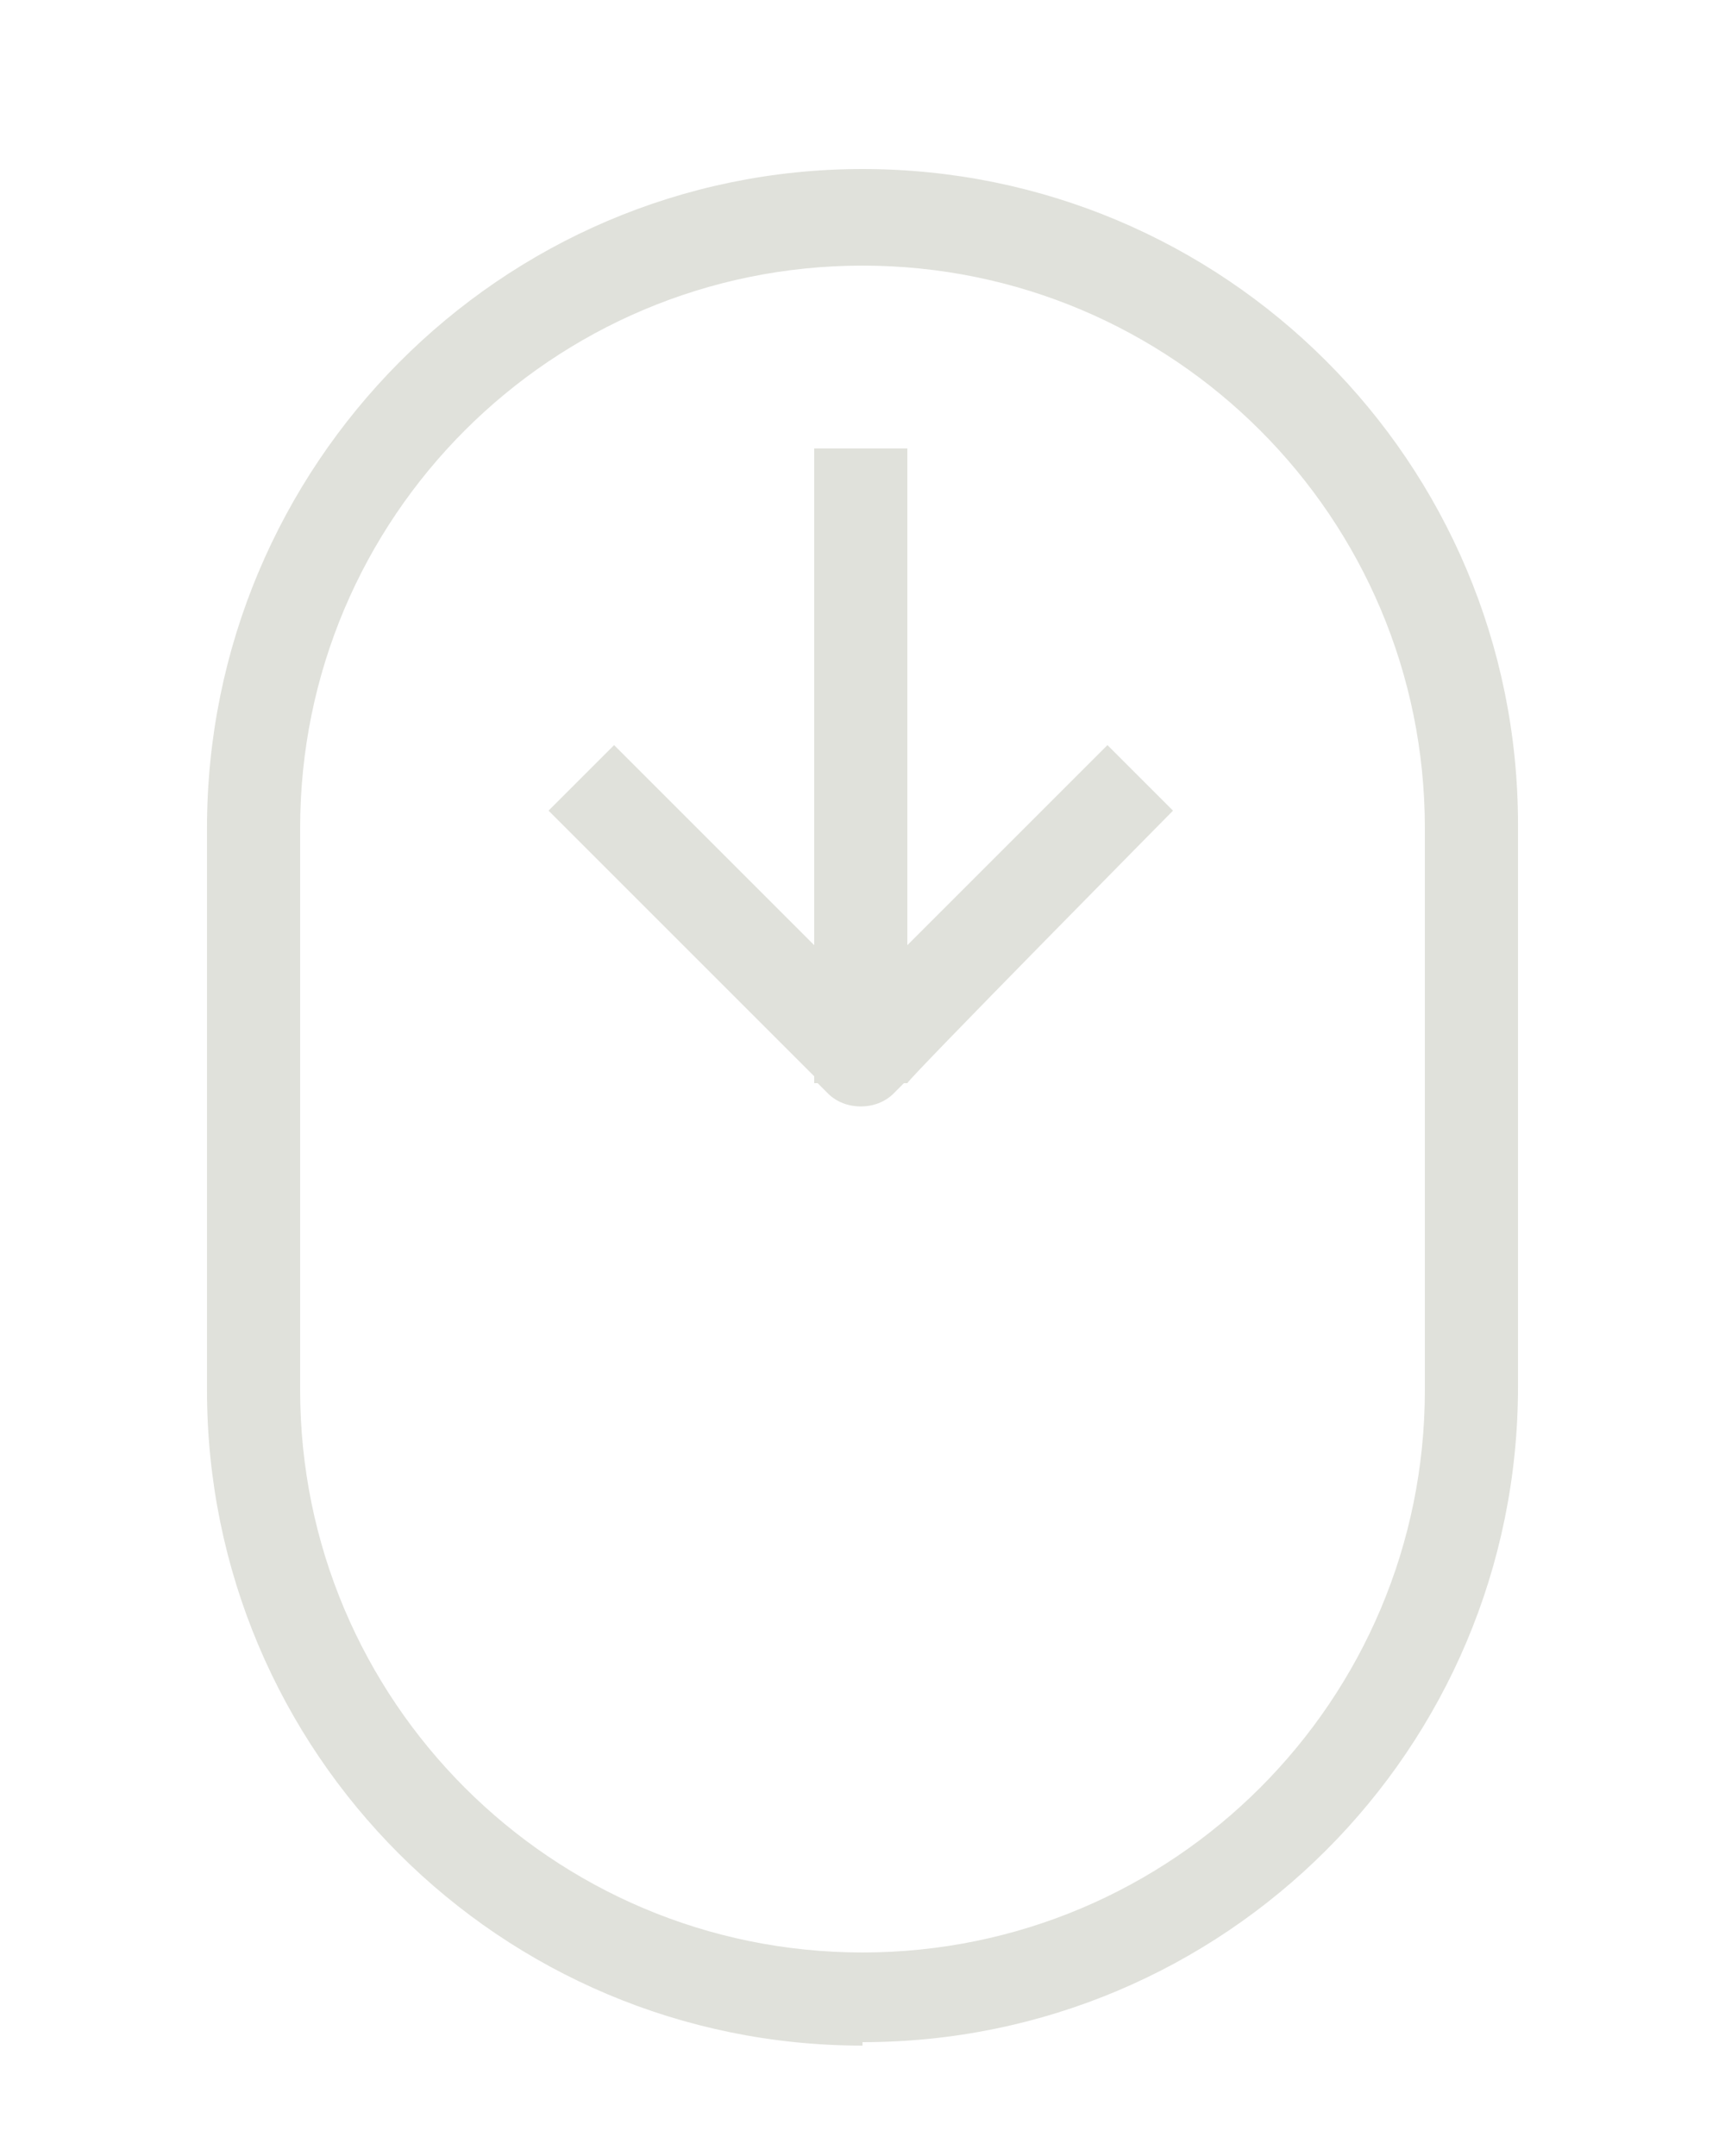
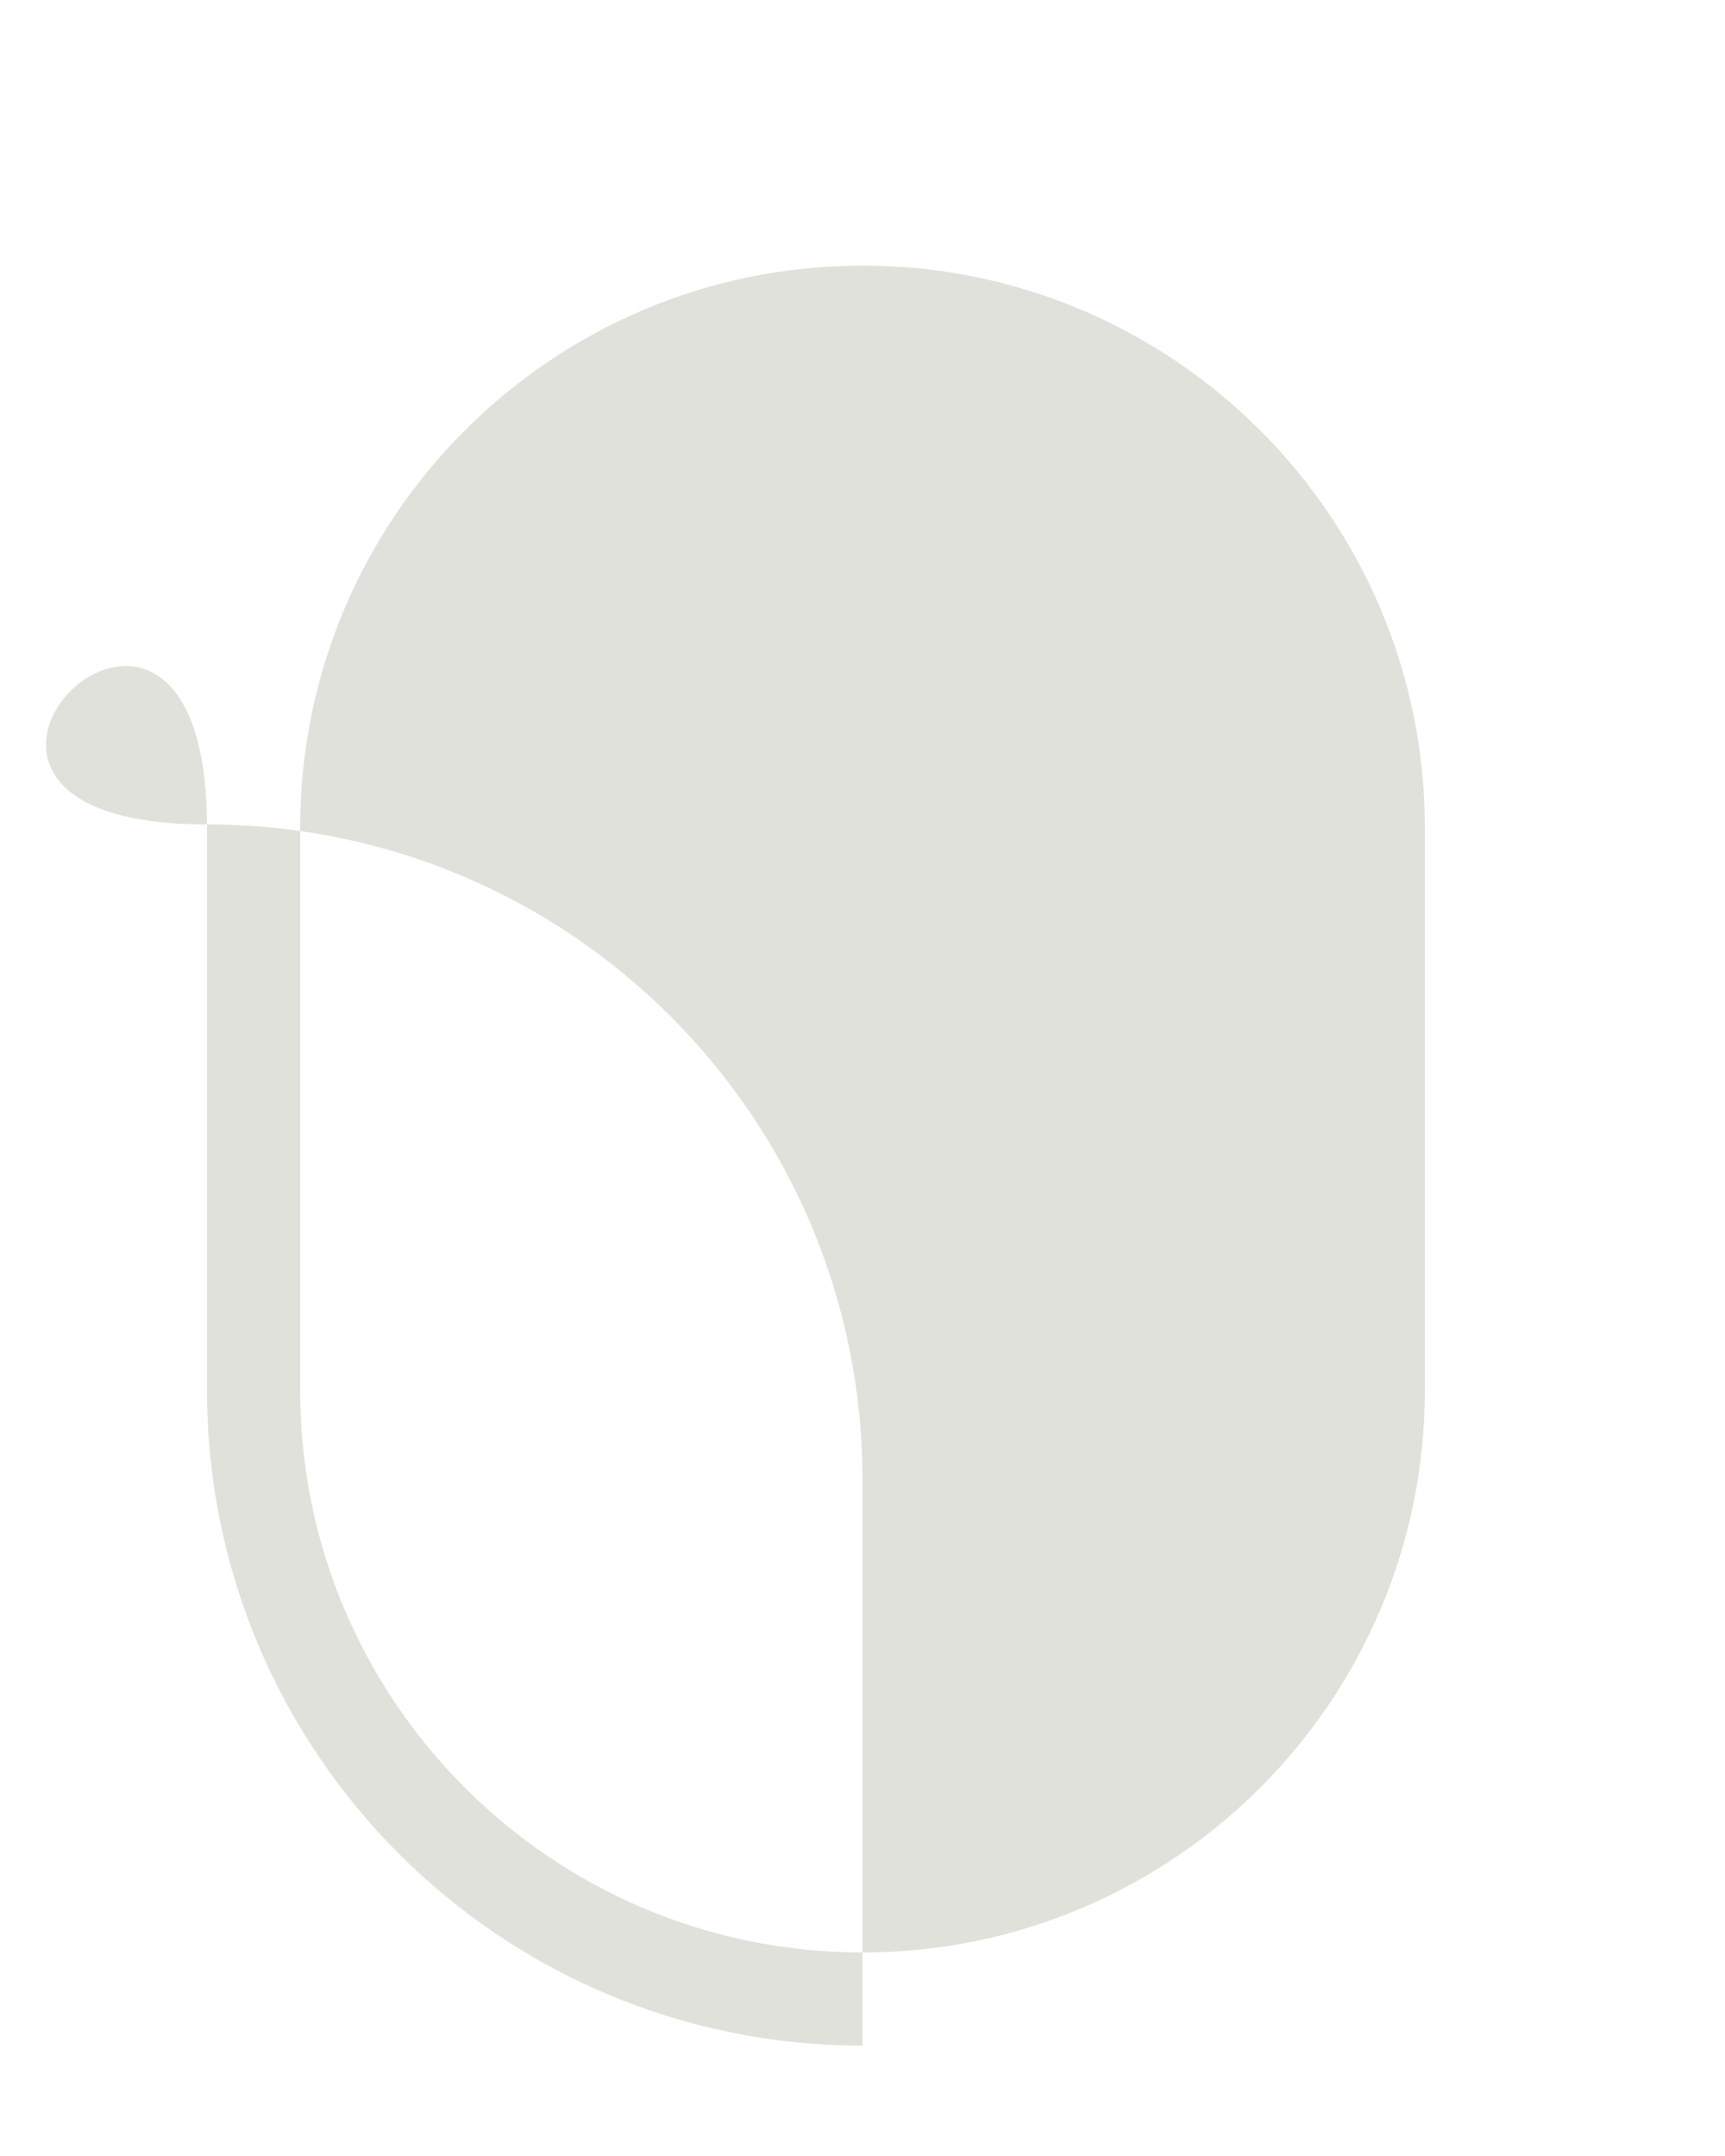
<svg xmlns="http://www.w3.org/2000/svg" id="Warstwa_1" data-name="Warstwa 1" version="1.1" viewBox="0 0 50 62.5">
  <defs>
    <style>
      .cls-1 {
        fill: #e0e1db;
        stroke-width: 0px;
      }
    </style>
  </defs>
-   <path class="cls-1" d="M25,59.2c10.5,0,19-8.5,19-19v-16.3c0-10.5-8.5-19-19-19S6,13.5,6,24v16.3c0,10.5,8.5,19,19,19ZM8.7,24c0-9,7.3-16.3,16.3-16.3s16.3,7.3,16.3,16.3v16.3c0,9-7.3,16.3-16.3,16.3s-16.3-7.3-16.3-16.3v-16.3Z" />
-   <path class="cls-1" d="M23.6,31.4h.1l.3.3c.5.5,1.4.5,1.9,0,0,0,0,0,0,0l.3-.3h.1c0-.1,7.7-7.9,7.7-7.9l-1.9-1.9-5.8,5.8v-14.4h-2.7v14.4l-5.8-5.8-1.9,1.9,7.7,7.7h0Z" />
+   <path class="cls-1" d="M25,59.2v-16.3c0-10.5-8.5-19-19-19S6,13.5,6,24v16.3c0,10.5,8.5,19,19,19ZM8.7,24c0-9,7.3-16.3,16.3-16.3s16.3,7.3,16.3,16.3v16.3c0,9-7.3,16.3-16.3,16.3s-16.3-7.3-16.3-16.3v-16.3Z" />
</svg>